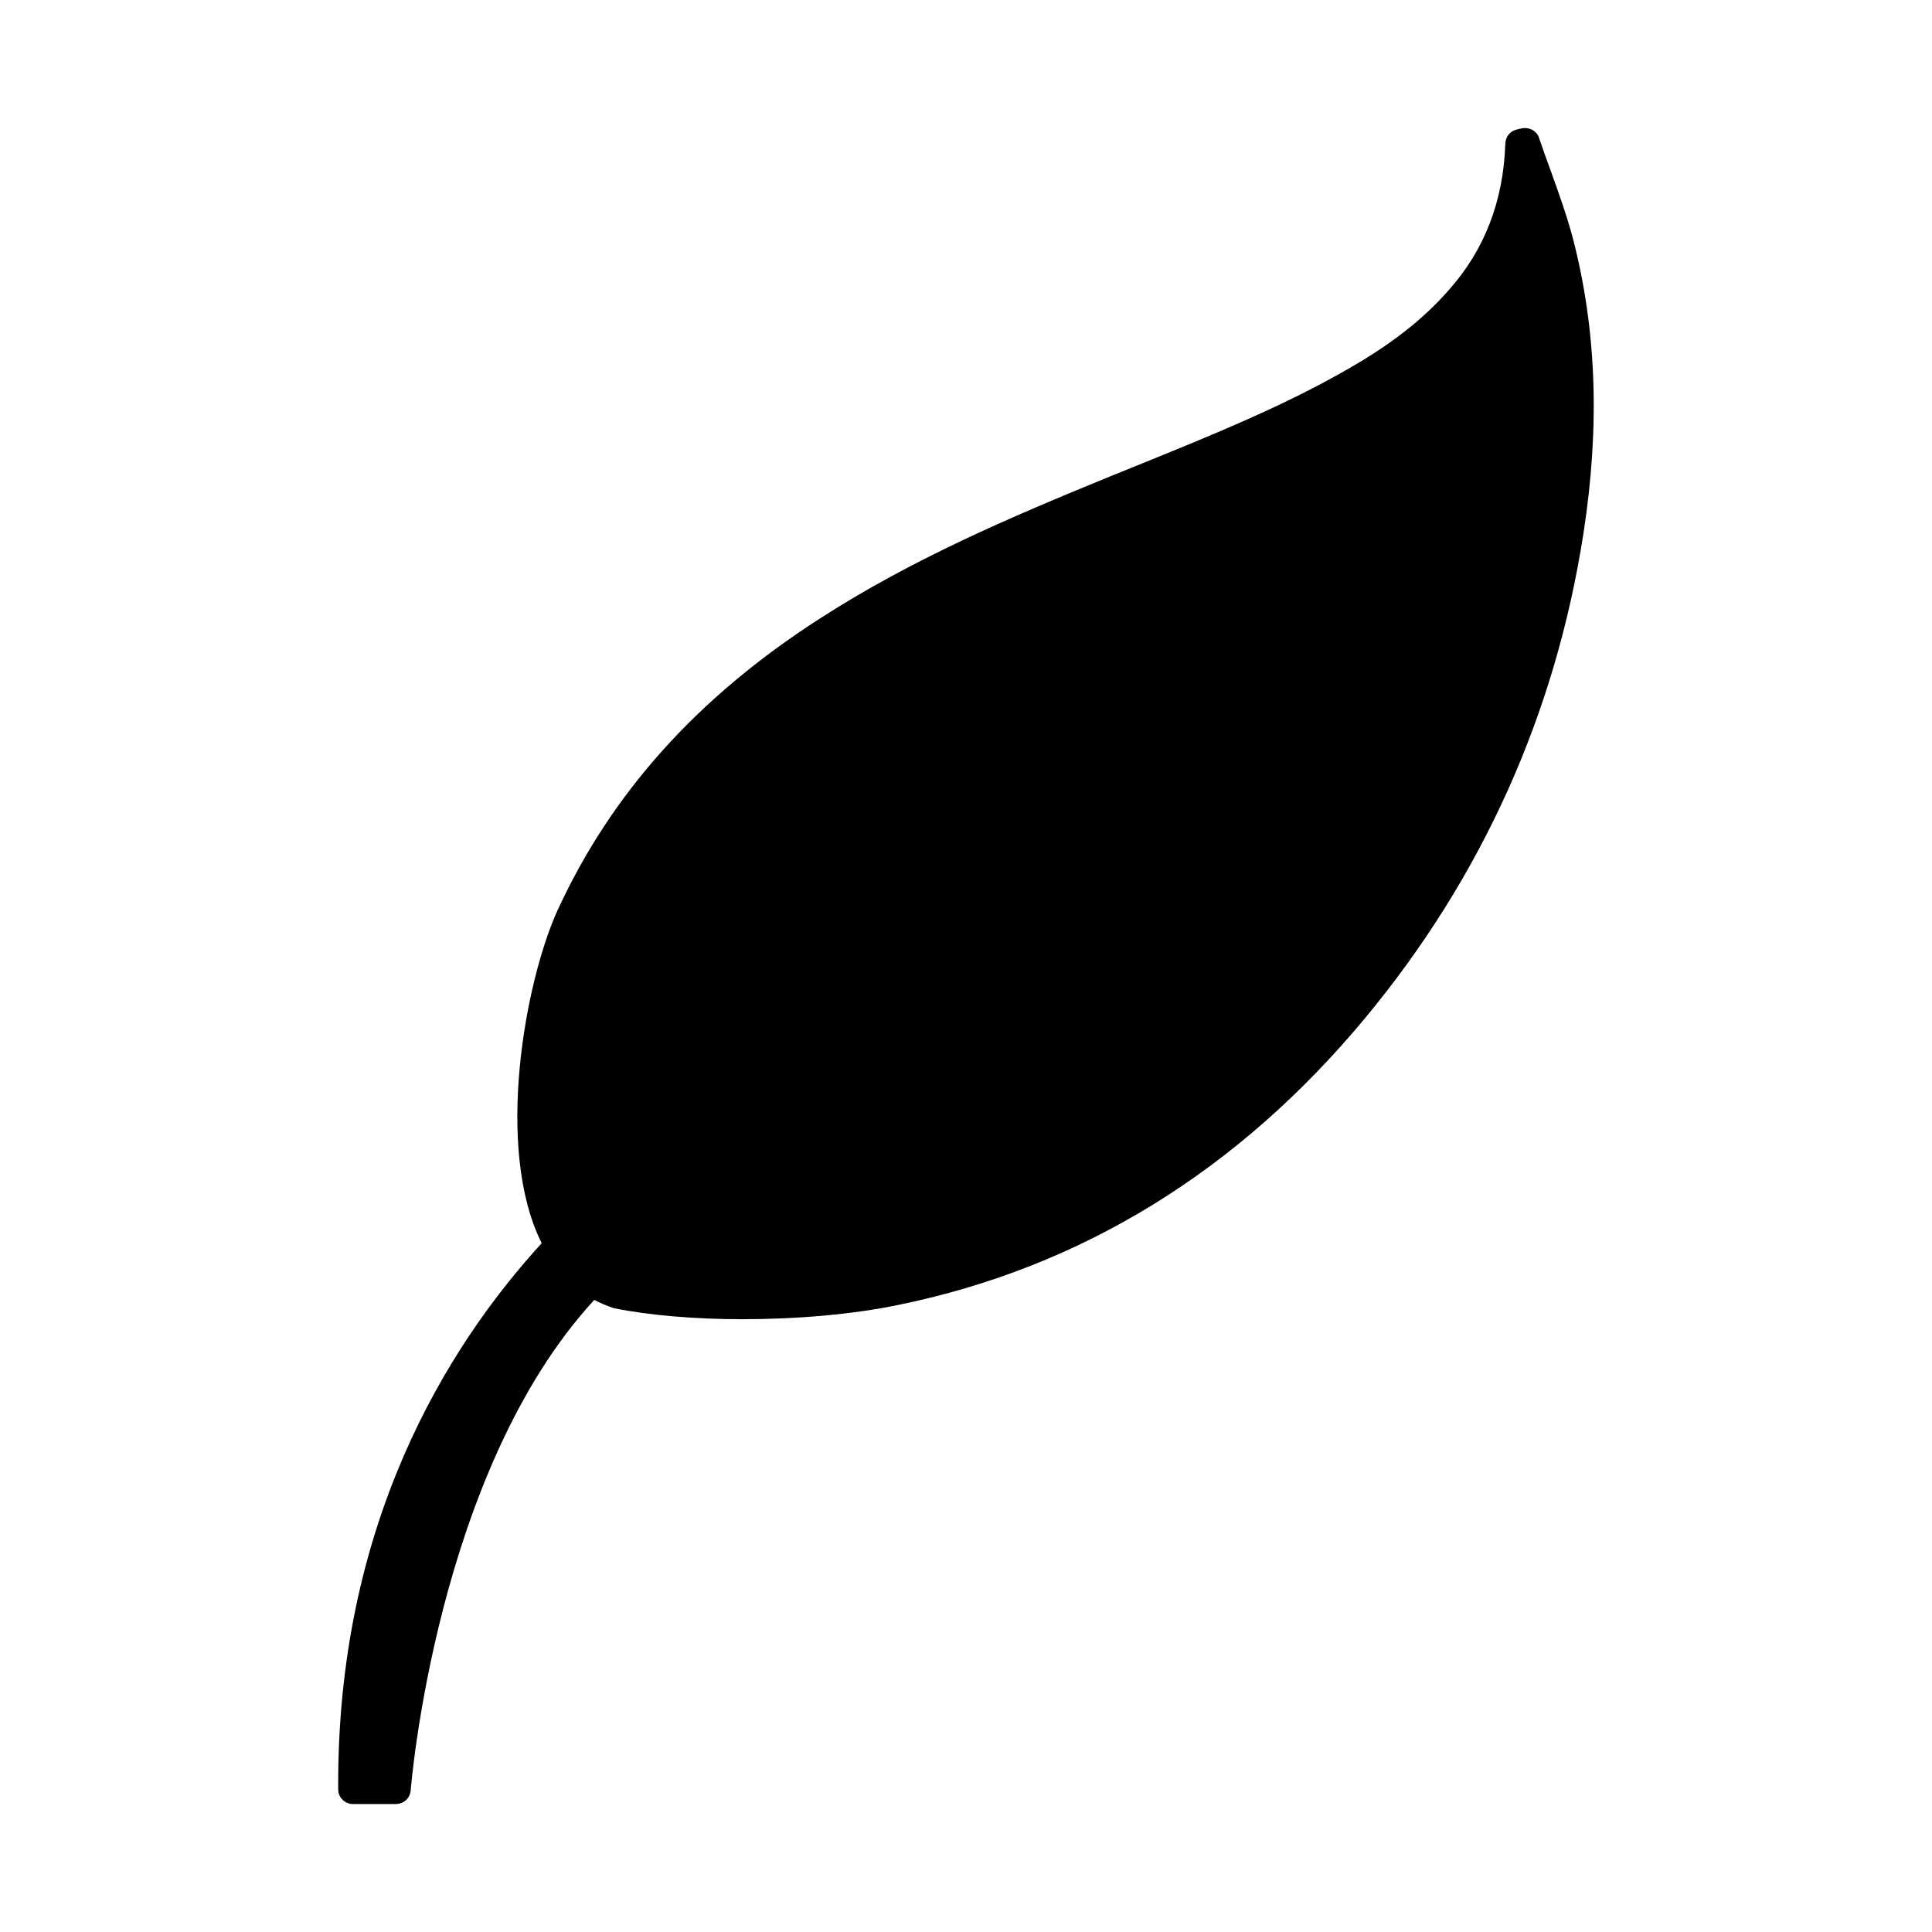
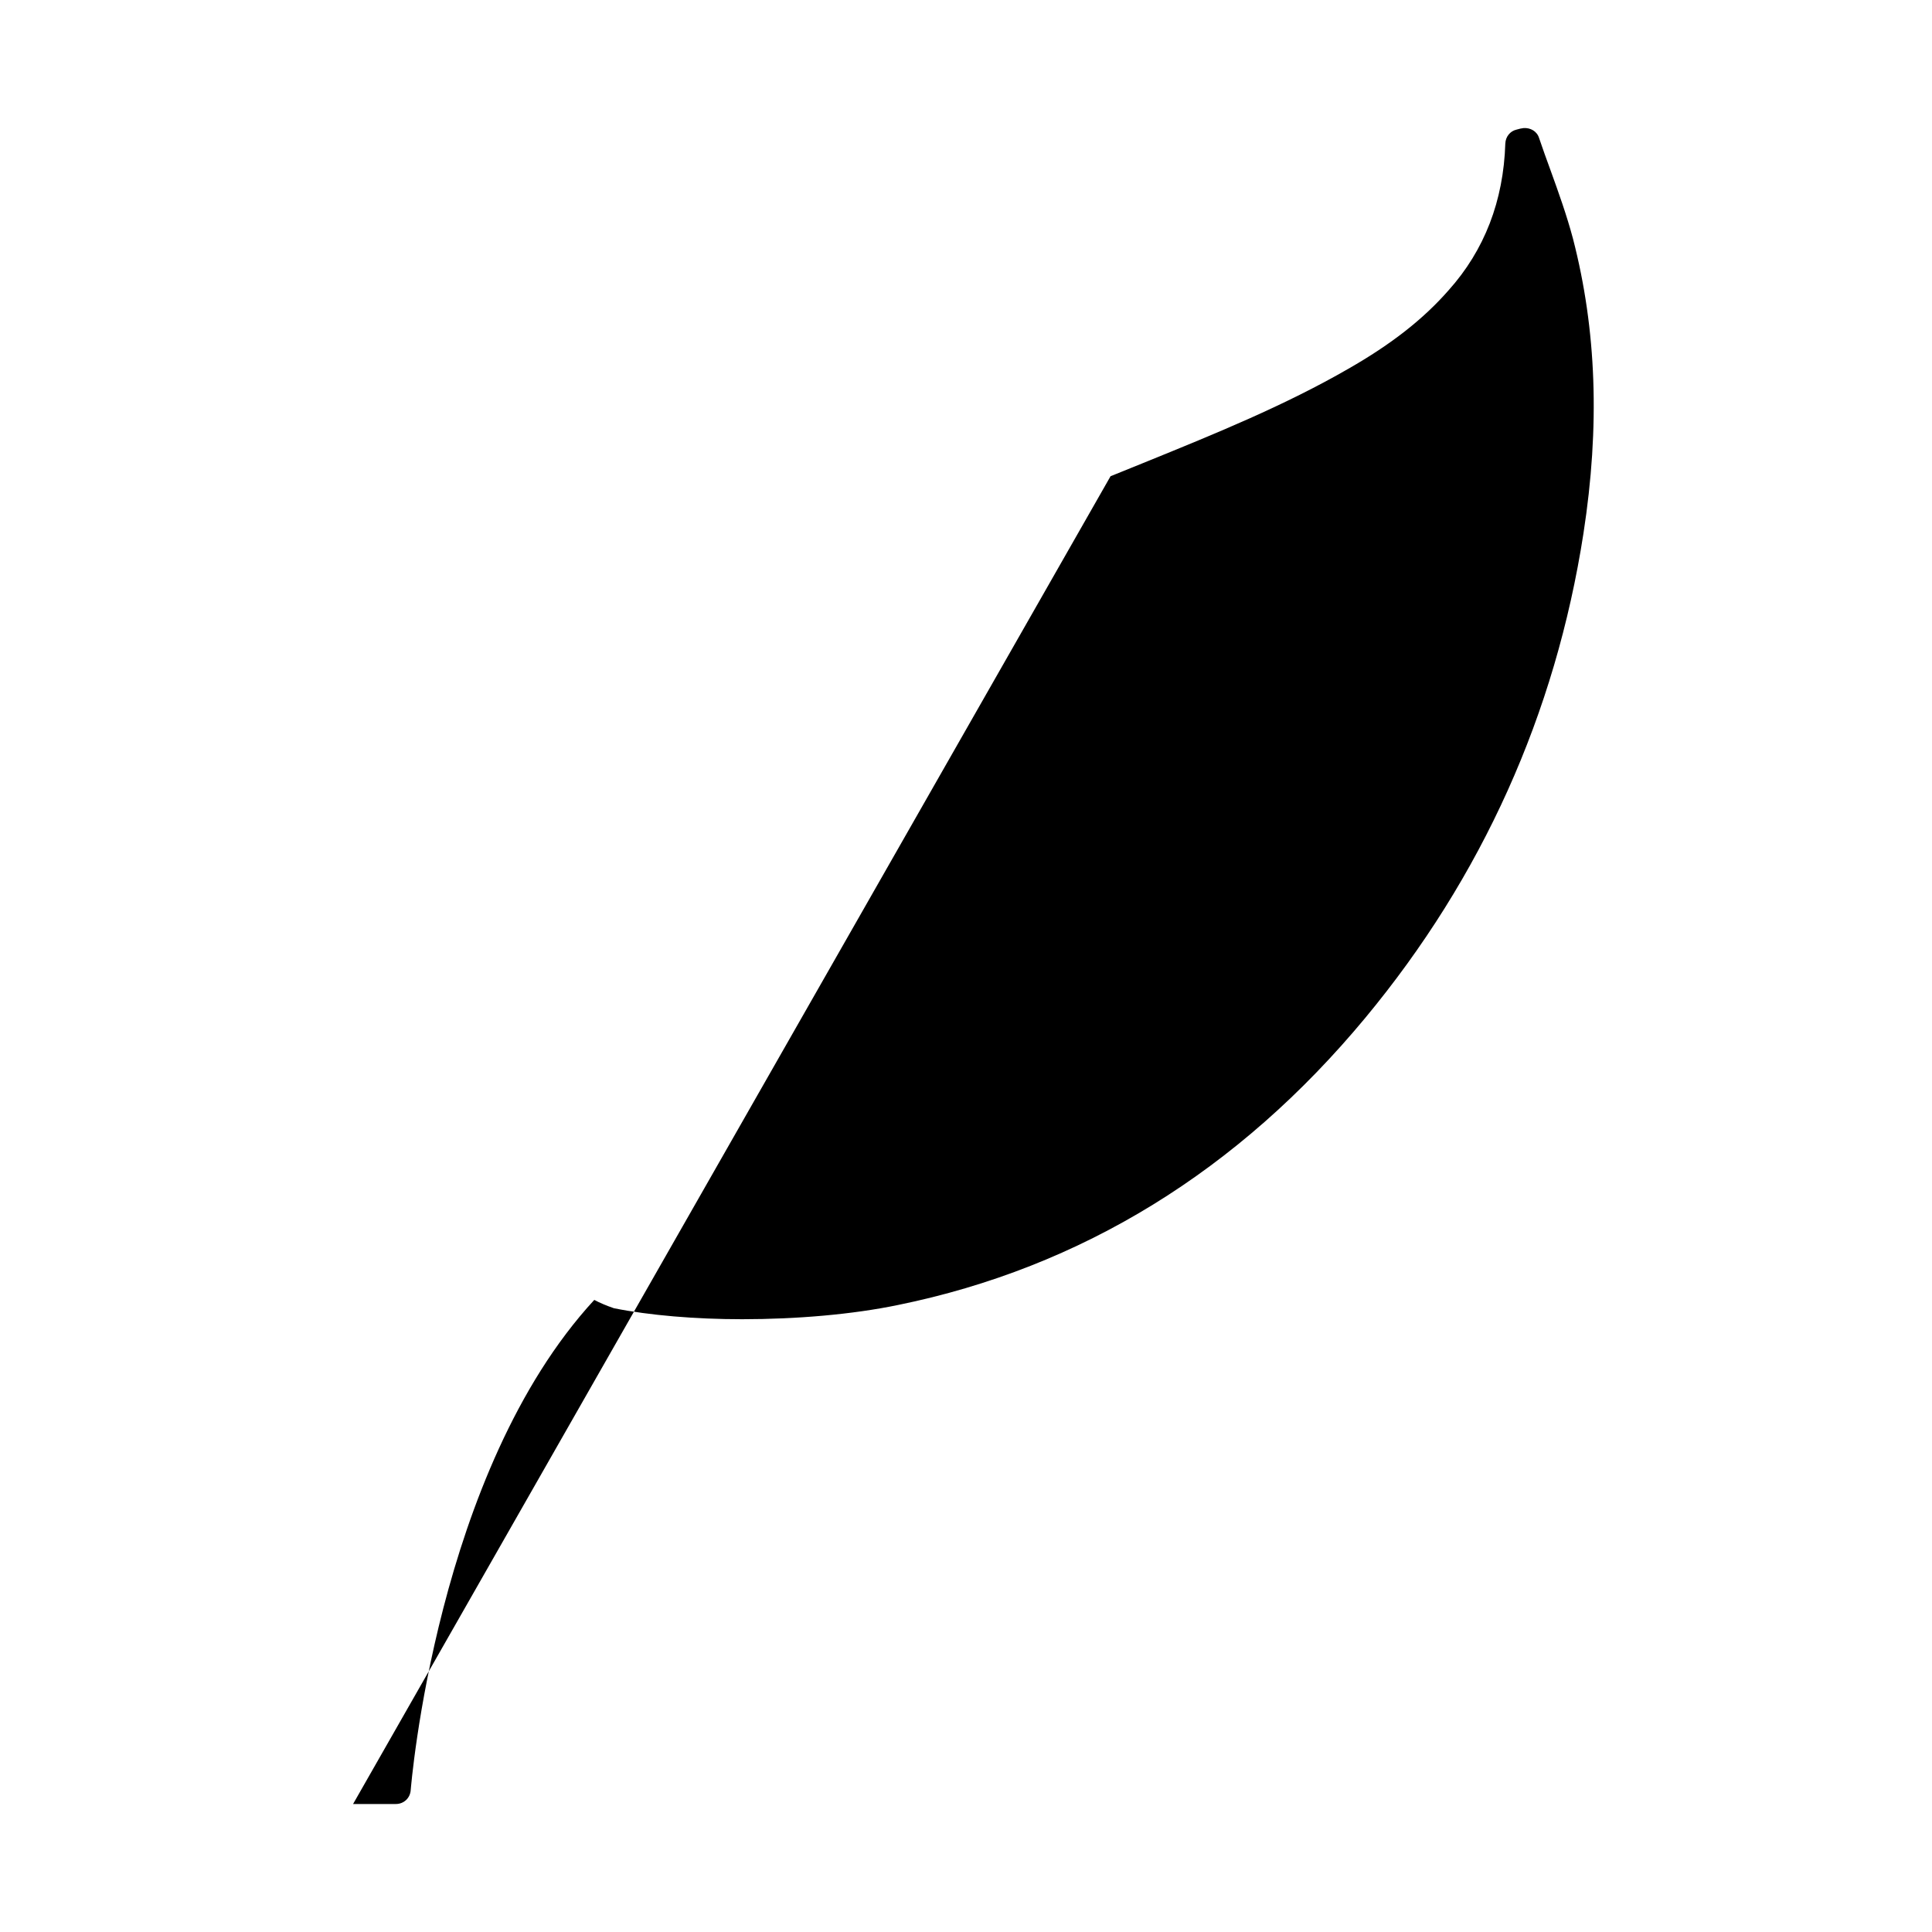
<svg xmlns="http://www.w3.org/2000/svg" fill="#000000" width="800px" height="800px" version="1.1" viewBox="144 144 512 512">
-   <path d="m237.57 622.08h11.328c2.133 0 3.777-1.574 3.938-3.621 0.086-0.867 6.769-84.547 48.656-129.97 1.488 0.789 3.141 1.496 5.195 2.203 9.438 1.891 21.562 2.914 34 2.914 14.406 0 29.207-1.258 41.328-3.777 48.57-9.918 90.215-35.582 123.83-76.121 30.938-37.312 50.375-80.531 57.781-128.31 4.41-28.496 3.465-54.004-2.754-78.09-1.652-6.219-3.856-12.359-5.992-18.262-1.023-2.832-2.047-5.59-2.992-8.422-0.543-1.812-2.281-2.832-4.172-2.676-0.543 0.078-1.023 0.156-1.801 0.395-1.73 0.395-2.914 1.891-2.992 3.699-0.48 15.191-5.512 28.262-15.035 38.887-6.691 7.637-15.113 14.25-26.527 20.781-16.918 9.762-35.344 17.238-53.137 24.48l-9.918 4.016c-26.766 10.941-52.742 22.043-77.145 37.785-32.281 20.781-55.027 46.051-69.359 77.145-8.582 18.734-16.848 63.133-4.25 88.324-25.348 27.711-54.395 74.863-53.922 144.77 0.008 2.121 1.738 3.856 3.941 3.856z" />
+   <path d="m237.57 622.08h11.328c2.133 0 3.777-1.574 3.938-3.621 0.086-0.867 6.769-84.547 48.656-129.97 1.488 0.789 3.141 1.496 5.195 2.203 9.438 1.891 21.562 2.914 34 2.914 14.406 0 29.207-1.258 41.328-3.777 48.57-9.918 90.215-35.582 123.83-76.121 30.938-37.312 50.375-80.531 57.781-128.31 4.41-28.496 3.465-54.004-2.754-78.09-1.652-6.219-3.856-12.359-5.992-18.262-1.023-2.832-2.047-5.59-2.992-8.422-0.543-1.812-2.281-2.832-4.172-2.676-0.543 0.078-1.023 0.156-1.801 0.395-1.73 0.395-2.914 1.891-2.992 3.699-0.48 15.191-5.512 28.262-15.035 38.887-6.691 7.637-15.113 14.25-26.527 20.781-16.918 9.762-35.344 17.238-53.137 24.48l-9.918 4.016z" />
</svg>